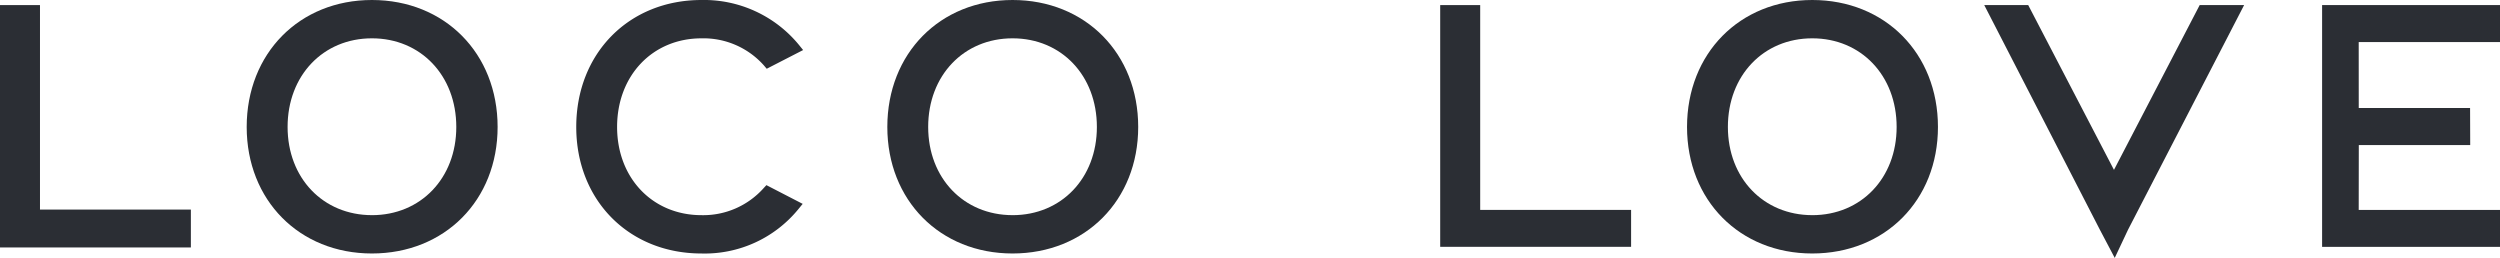
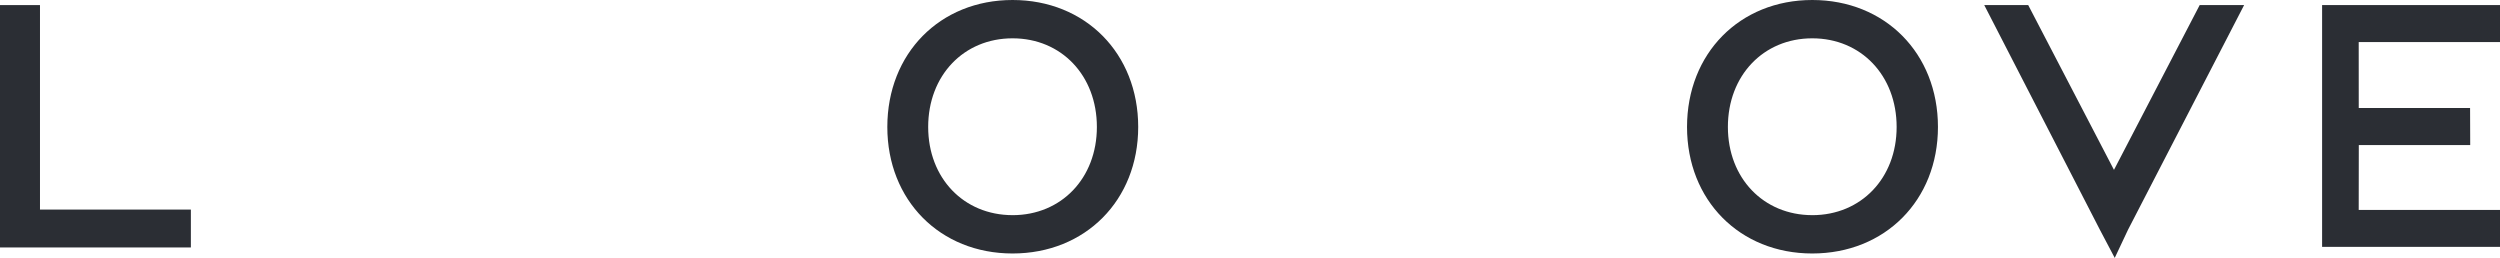
<svg xmlns="http://www.w3.org/2000/svg" viewBox="0 0 446.957 46.115">
  <defs>
    <style>.a{fill:none;}.b{clip-path:url(#a);}.c{fill:#2b2e34;}</style>
    <clipPath id="a">
      <path transform="translate(0 34.172)" d="M0,11.943H446.958V-34.172H0Z" class="a" />
    </clipPath>
  </defs>
  <g transform="translate(-712.824 -58.498)">
    <g transform="translate(712.824 58.498)" class="b">
      <g transform="translate(103.023 0.001)">
-         <path transform="translate(24.805 24.947)" d="M8.669,8.719a14.474,14.474,0,0,1-11.086,4.8c-8.746,0-15.085-6.634-15.085-15.768,0-9.187,6.339-15.845,15.085-15.845A14.464,14.464,0,0,1,8.74-13.256l.509.6L15.756-16l-.787-.969A21.97,21.97,0,0,0-2.417-24.947c-12.977,0-22.388,9.537-22.388,22.7,0,13.1,9.411,22.619,22.388,22.619a21.608,21.608,0,0,0,17.3-7.9l.795-.972L9.194,8.152Z" class="c" />
-       </g>
+         </g>
    </g>
    <g transform="translate(712.824 59.408)">
      <path d="M0,0V43.331H34.124V36.558H7.148V0Z" class="c" />
    </g>
    <g transform="translate(970.309 59.408)">
-       <path transform="translate(5.297)" d="M1.851,0H-5.3V43.217h34.13v-6.6H1.851Z" class="c" />
-     </g>
+       </g>
    <g transform="translate(712.824 58.498)" class="b">
      <g transform="translate(158.638)">
        <path transform="translate(16.59)" d="M5.8,0C-7.179,0-16.59,9.549-16.59,22.7c0,13.1,9.411,22.619,22.388,22.619,13.016,0,22.465-9.519,22.465-22.619C28.264,9.549,18.814,0,5.8,0m0,38.465c-8.739,0-15.085-6.627-15.085-15.768C-9.286,13.51-2.941,6.851,5.8,6.851S20.875,13.51,20.875,22.7c0,9.14-6.337,15.768-15.077,15.768" class="c" />
      </g>
      <g transform="translate(301.612)">
        <path transform="translate(16.59)" d="M5.8,0C-7.172,0-16.59,9.549-16.59,22.7c0,13.1,9.418,22.619,22.388,22.619,13.024,0,22.473-9.519,22.473-22.619C28.272,9.549,18.822,0,5.8,0m0,38.465c-8.731,0-15.085-6.627-15.085-15.768C-9.286,13.51-2.933,6.851,5.8,6.851S20.883,13.51,20.883,22.7c0,9.14-6.345,15.768-15.085,15.768" class="c" />
      </g>
      <g transform="translate(44.104)">
-         <path transform="translate(16.59)" d="M5.8,0C-7.17,0-16.59,9.549-16.59,22.7c0,13.1,9.42,22.619,22.388,22.619,13.024,0,22.473-9.519,22.473-22.619C28.272,9.549,18.822,0,5.8,0m0,38.465c-8.731,0-15.077-6.627-15.077-15.768C-9.278,13.51-2.933,6.851,5.8,6.851S20.883,13.51,20.883,22.7c0,9.14-6.345,15.768-15.085,15.768" class="c" />
-       </g>
+         </g>
    </g>
    <g transform="translate(1067.574 59.408)">
      <path transform="translate(28.54)" d="M9.975,0-5.349,29.46-20.68,0h-7.86L-7.859,40.179-5.211,45.2l2.371-5.03L17.919,0Z" class="c" />
    </g>
    <g transform="translate(1127.975 59.408)">
      <path d="M0,0V43.221H31.806v-6.6H6.546l.016-11.6H26.48L26.457,18.4H6.553L6.546,6.613h25.26V0Z" class="c" />
    </g>
  </g>
</svg>